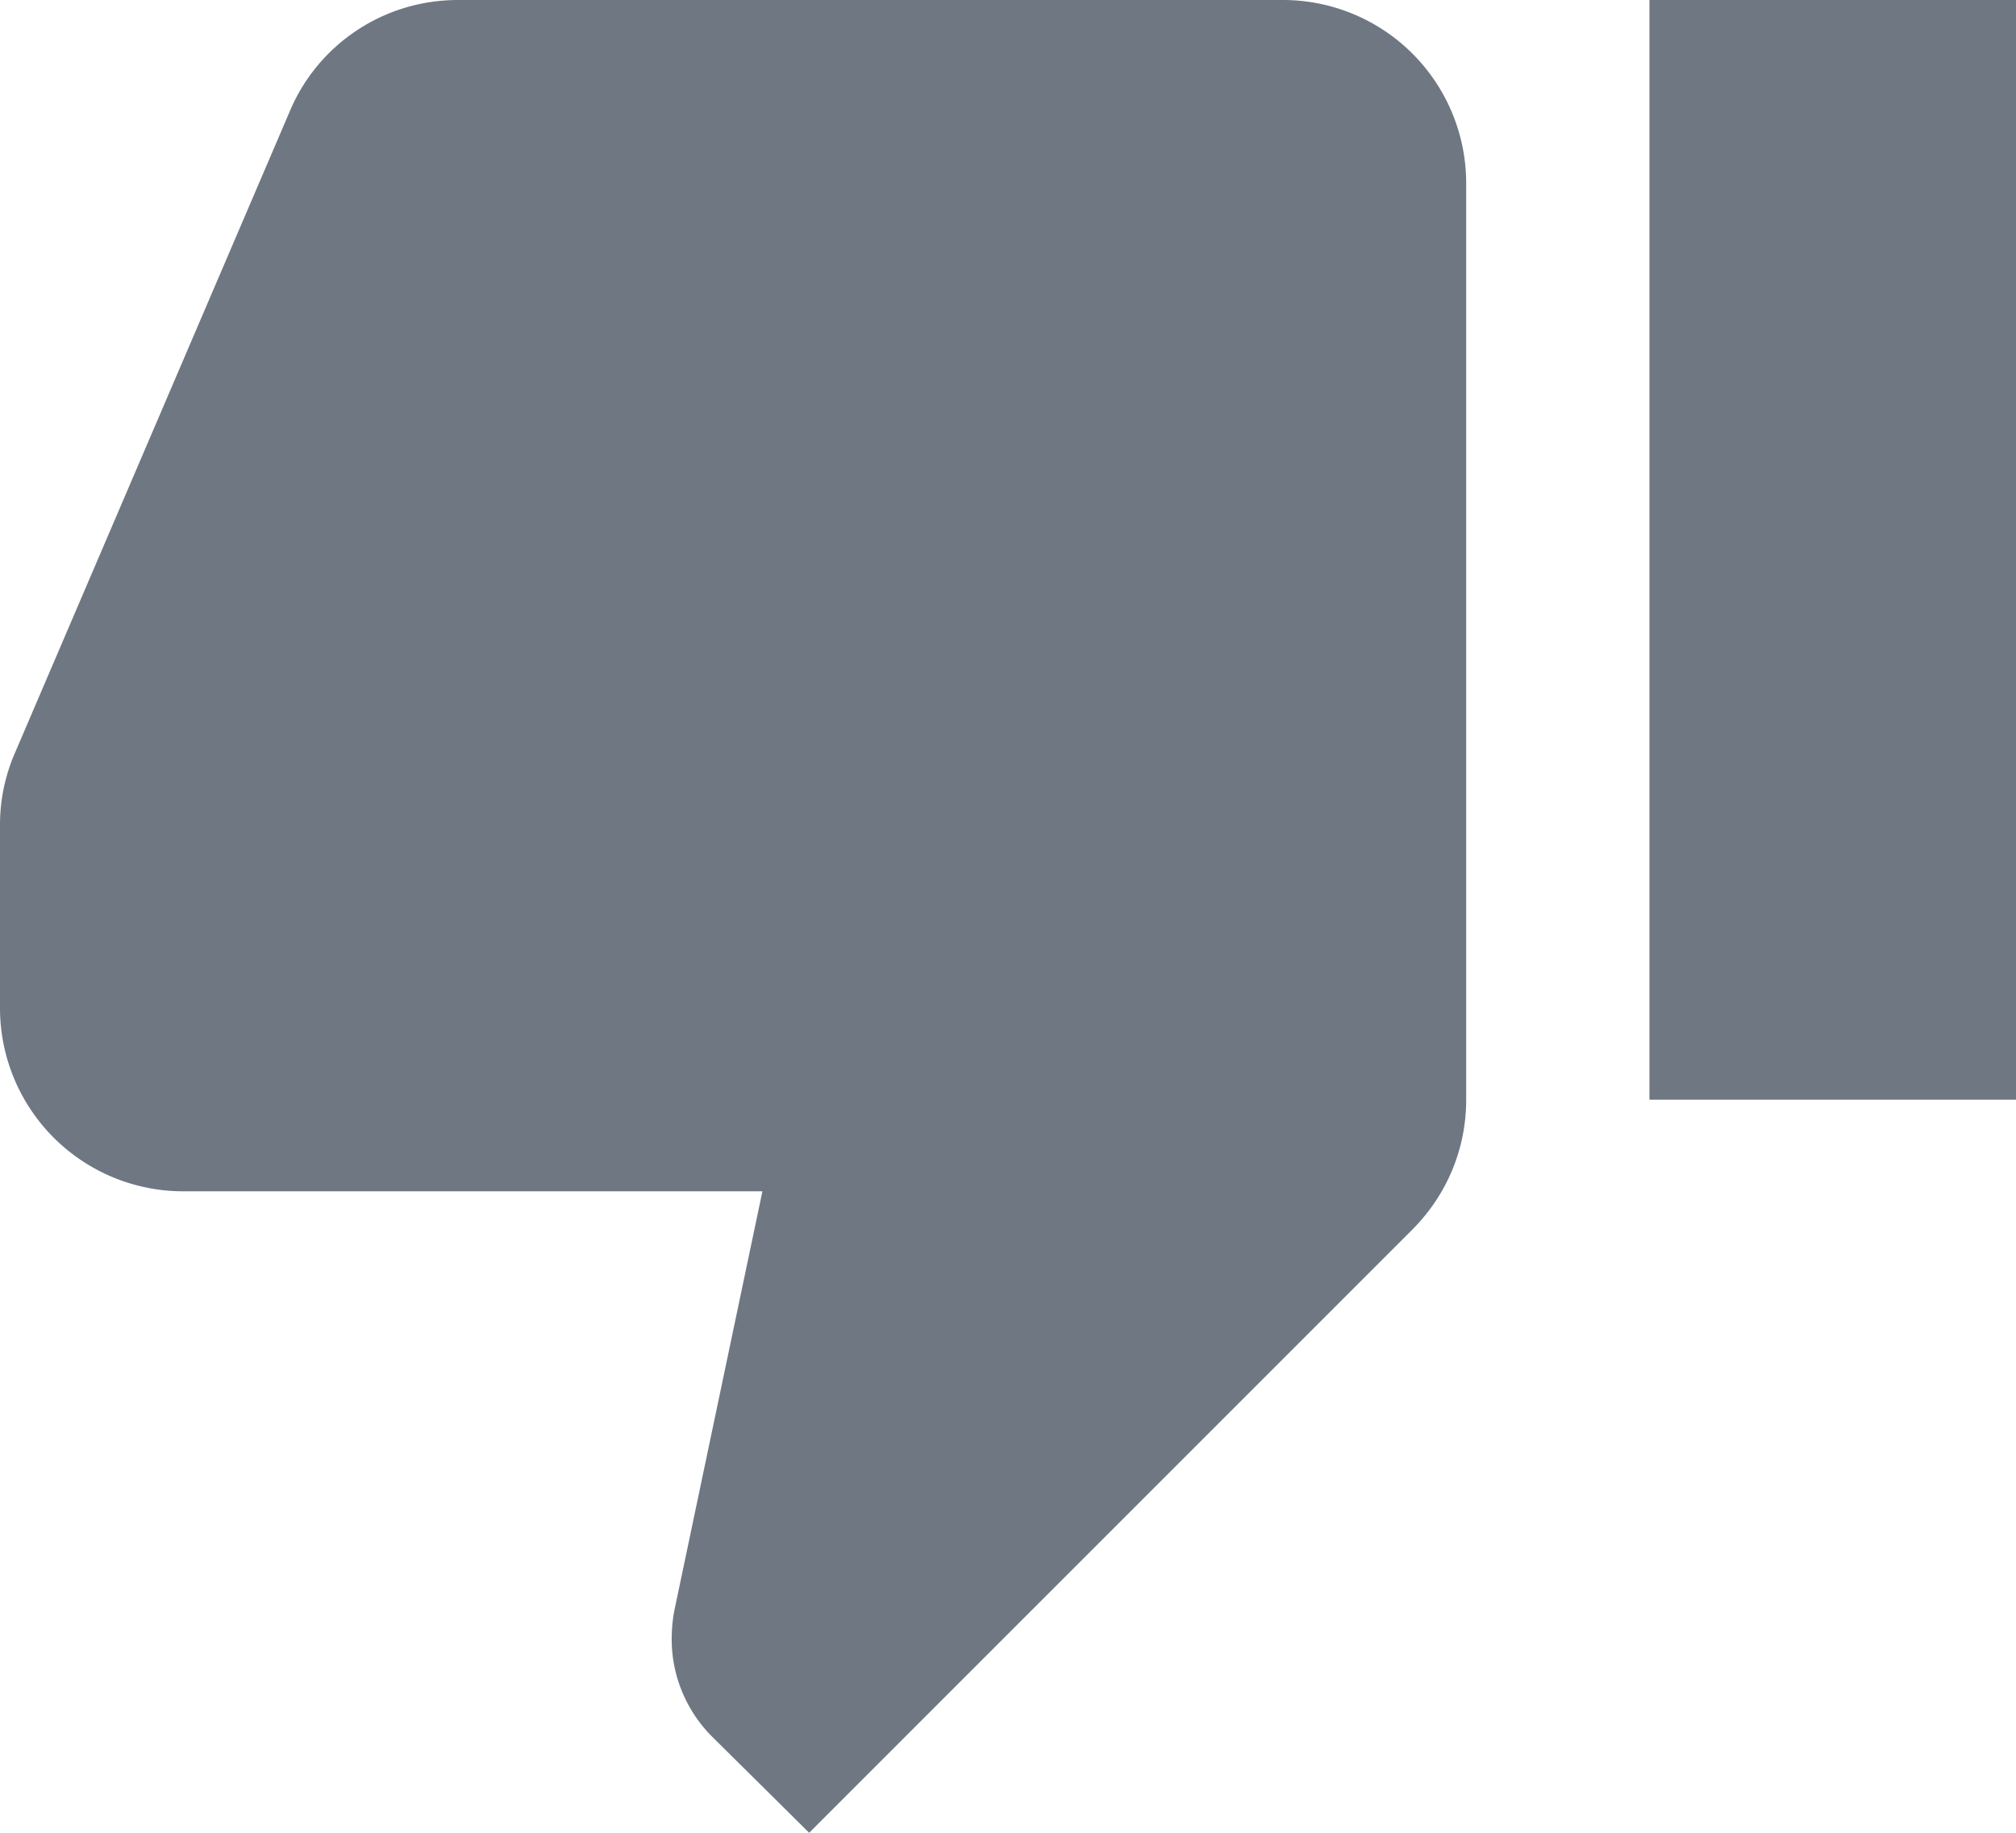
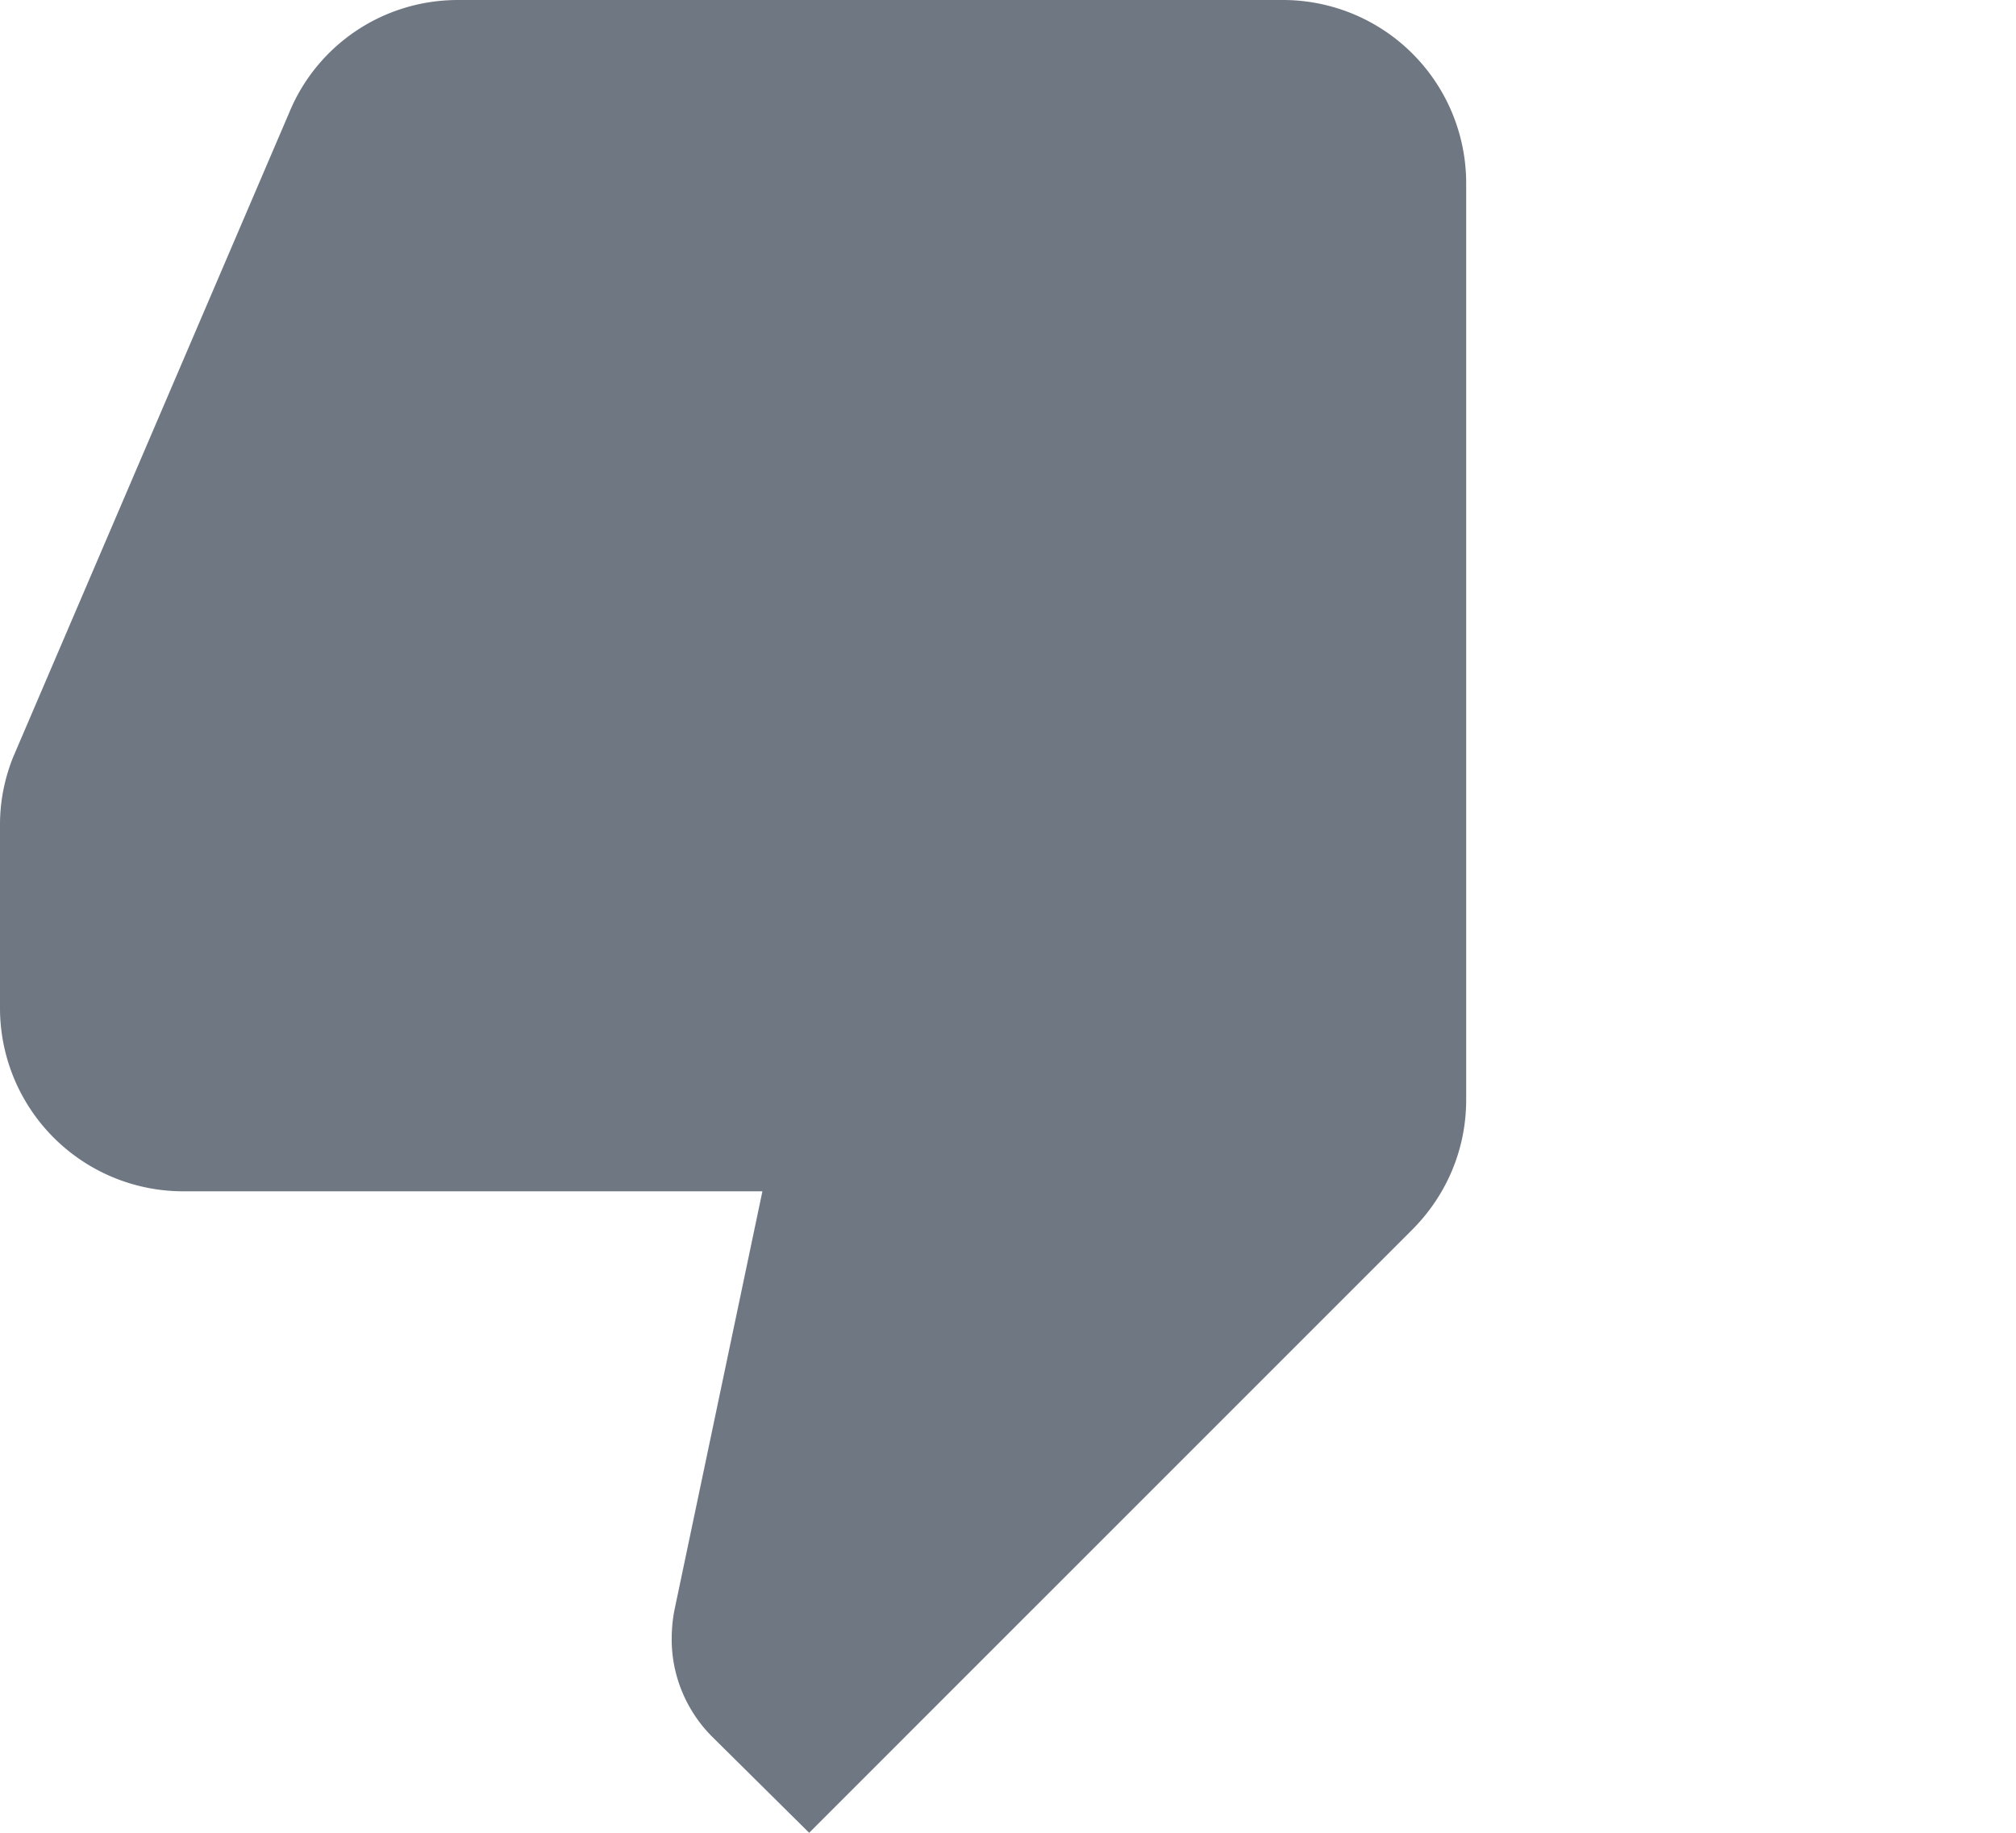
<svg xmlns="http://www.w3.org/2000/svg" width="22" height="20" viewBox="0 0 22 20">
-   <path fill="#6E7782" fill-rule="nonzero" d="M0 11a2 2 0 0 0 2 2h6.32l-.96 4.57c-.02.1-.03.21-.03.32 0 .41.17.79.44 1.06L8.83 20l6.58-6.58c.37-.37.59-.87.59-1.42V2a2 2 0 0 0-2-2H5c-.83 0-1.54.5-1.84 1.22L.14 8.27C.05 8.5 0 8.74 0 9v2M22 0h-4v12h4V0z" />
+   <path fill="#6E7782" fill-rule="nonzero" d="M0 11a2 2 0 0 0 2 2h6.32l-.96 4.57c-.02.1-.03.21-.03.32 0 .41.17.79.44 1.06L8.83 20l6.58-6.58c.37-.37.59-.87.59-1.42V2a2 2 0 0 0-2-2H5c-.83 0-1.54.5-1.84 1.22L.14 8.27C.05 8.5 0 8.74 0 9v2M22 0v12h4V0z" />
</svg>